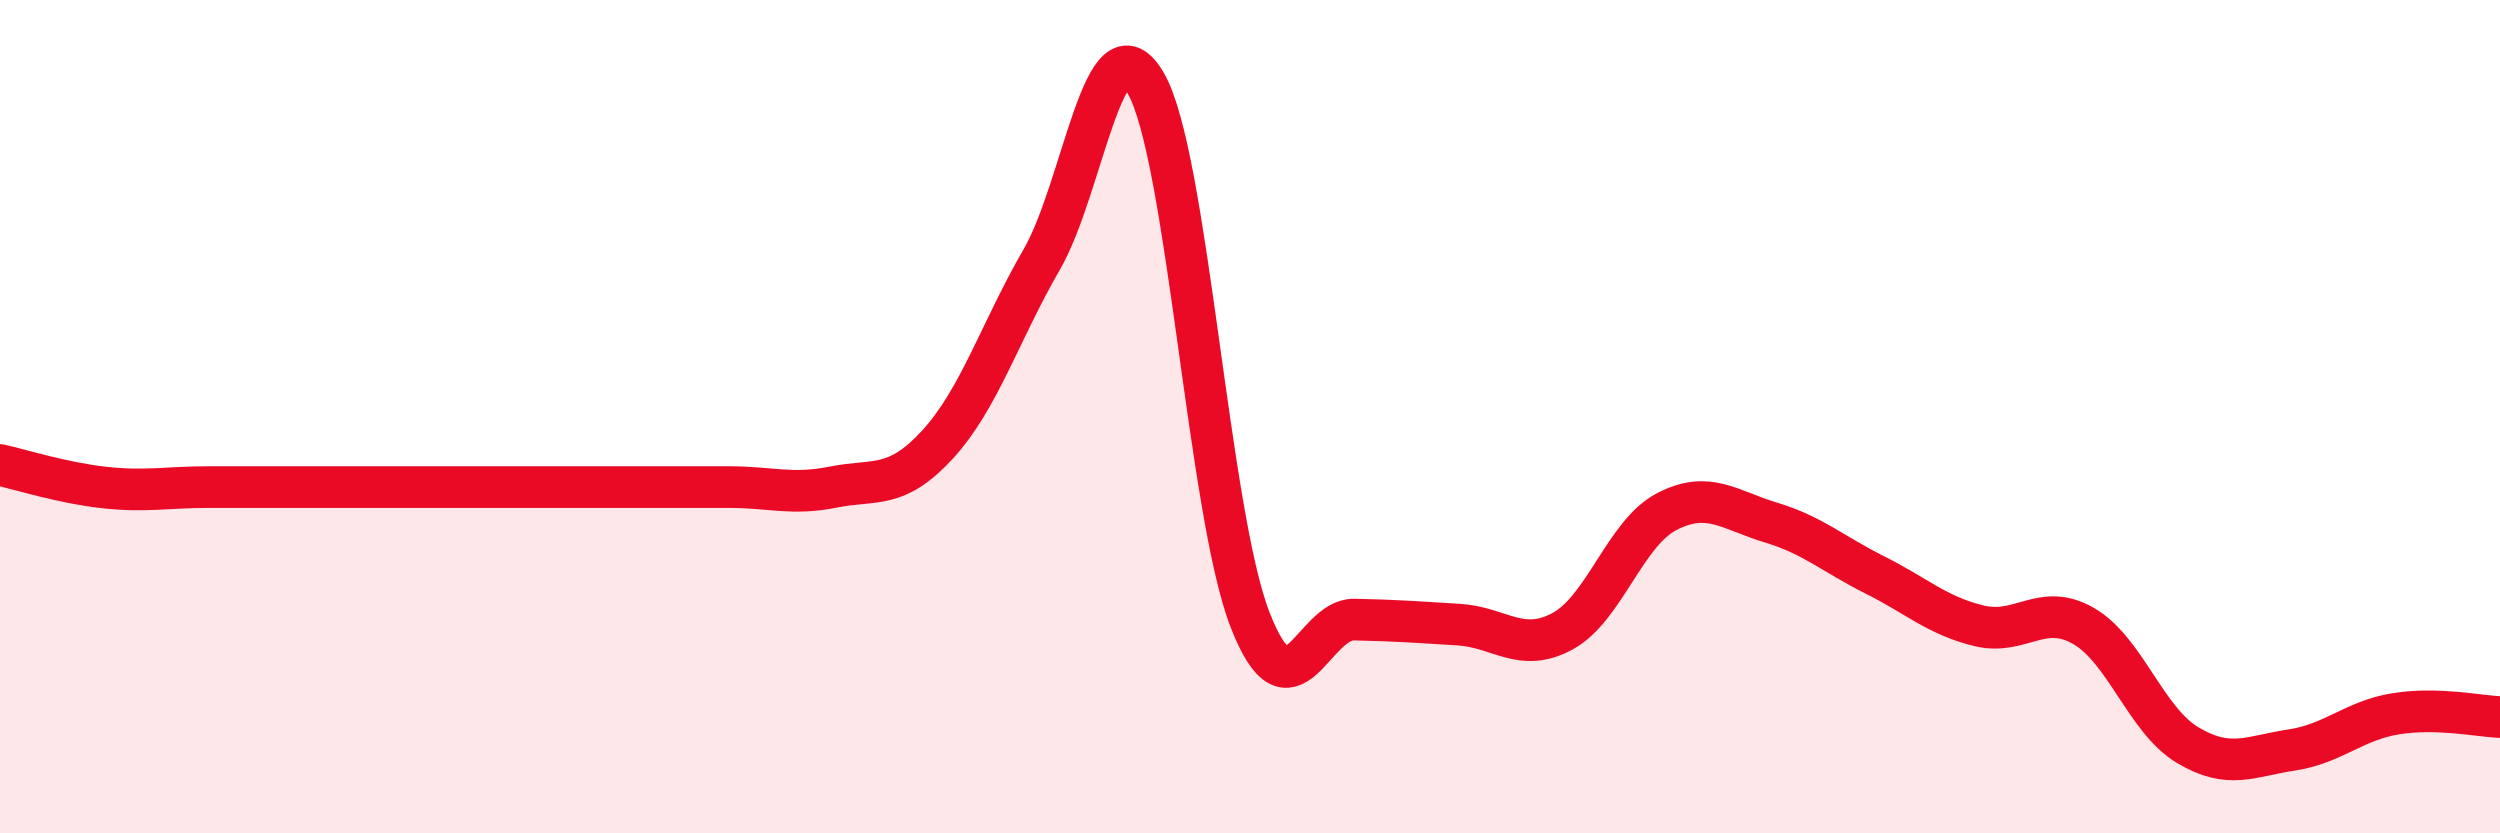
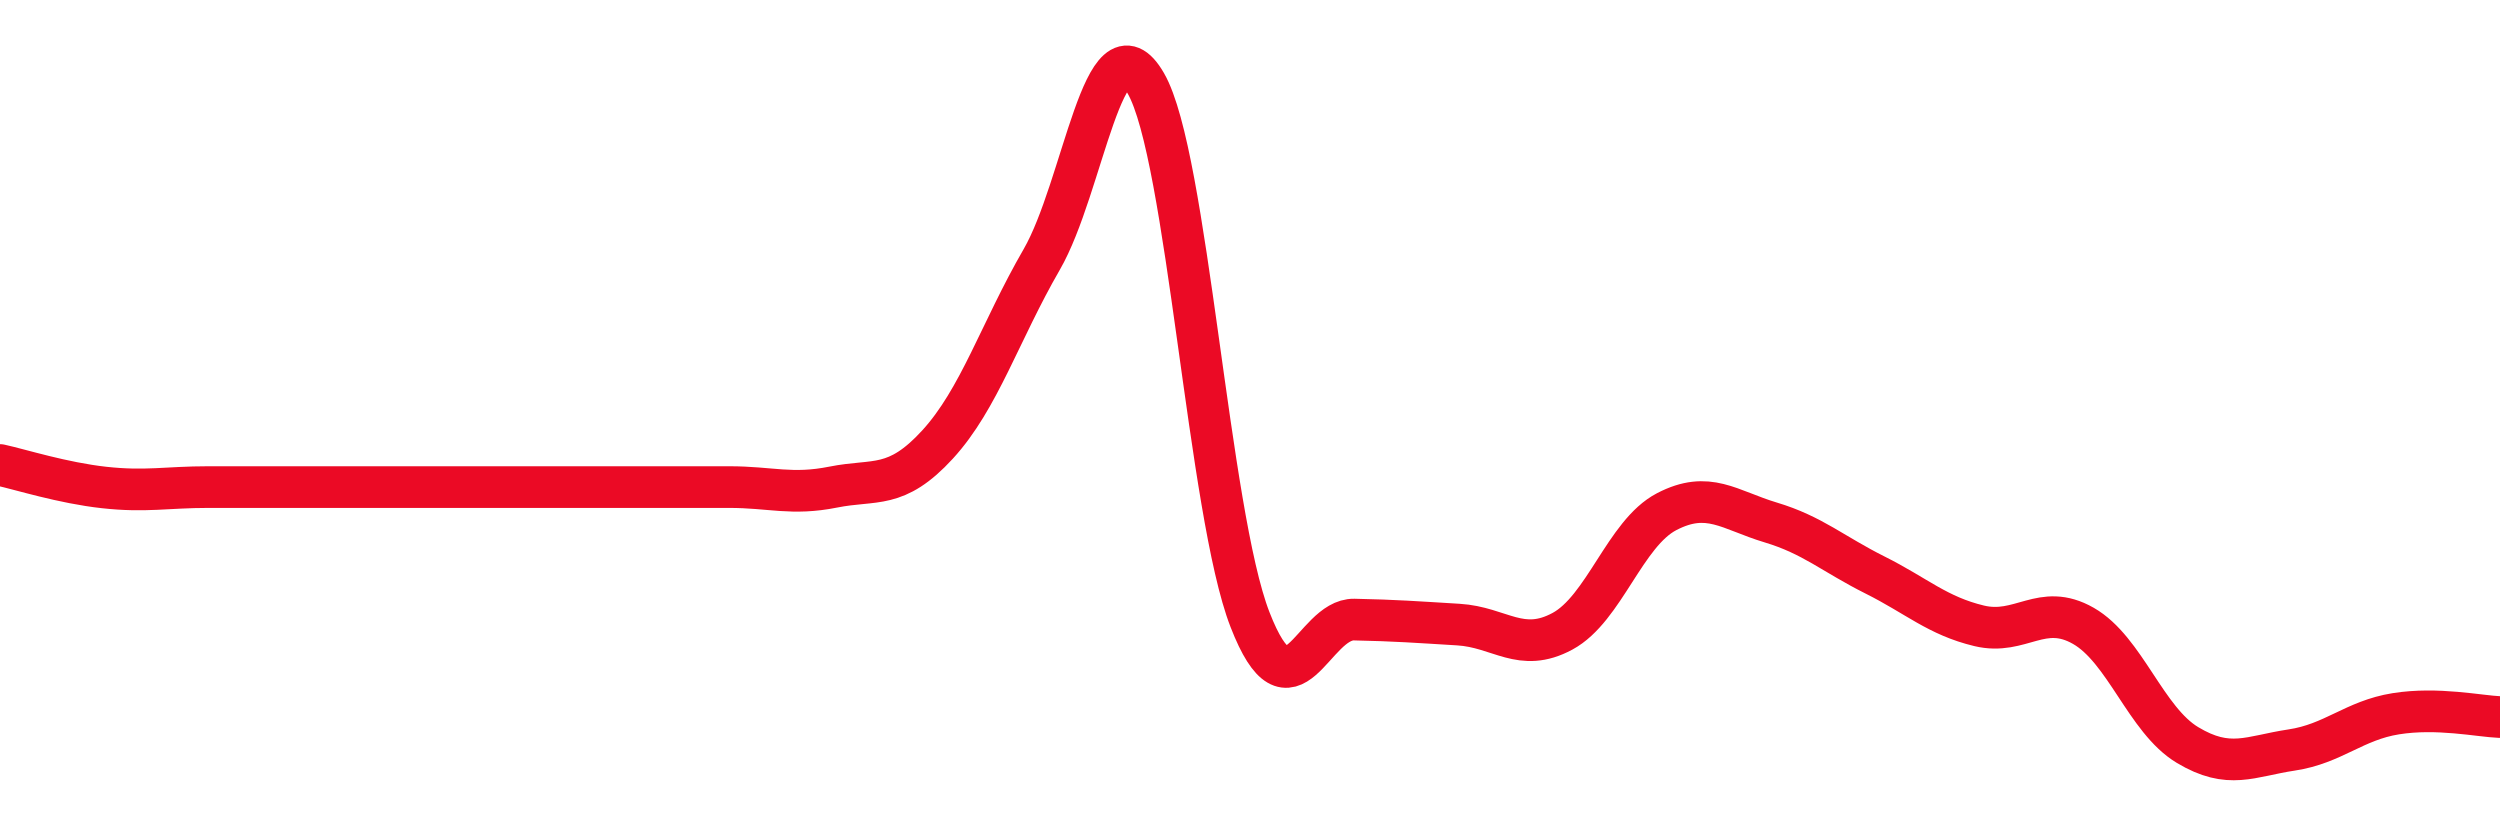
<svg xmlns="http://www.w3.org/2000/svg" width="60" height="20" viewBox="0 0 60 20">
-   <path d="M 0,11.16 C 0.5,11.27 1.5,11.59 2.5,11.7 C 3.5,11.81 4,11.69 5,11.69 C 6,11.69 6.5,11.69 7.5,11.69 C 8.5,11.69 9,11.69 10,11.69 C 11,11.69 11.5,11.69 12.5,11.69 C 13.5,11.69 14,11.69 15,11.69 C 16,11.69 16.5,11.69 17.5,11.69 C 18.5,11.69 19,11.89 20,11.69 C 21,11.49 21.5,11.76 22.5,10.67 C 23.5,9.58 24,7.96 25,6.23 C 26,4.5 26.5,0.27 27.5,2 C 28.5,3.73 29,12.3 30,14.87 C 31,17.44 31.5,14.85 32.5,14.87 C 33.5,14.89 34,14.93 35,14.99 C 36,15.05 36.5,15.69 37.5,15.15 C 38.5,14.61 39,12.8 40,12.28 C 41,11.76 41.5,12.24 42.5,12.54 C 43.5,12.84 44,13.3 45,13.8 C 46,14.3 46.5,14.78 47.5,15.02 C 48.5,15.26 49,14.45 50,15.02 C 51,15.59 51.5,17.28 52.5,17.88 C 53.5,18.48 54,18.15 55,18 C 56,17.85 56.5,17.29 57.5,17.13 C 58.5,16.97 59.5,17.19 60,17.21L60 20L0 20Z" fill="#EB0A25" opacity="0.1" stroke-linecap="round" stroke-linejoin="round" />
  <path d="M 0,11.16 C 0.5,11.27 1.5,11.59 2.5,11.7 C 3.5,11.81 4,11.69 5,11.69 C 6,11.69 6.5,11.69 7.5,11.69 C 8.5,11.69 9,11.69 10,11.69 C 11,11.69 11.5,11.69 12.5,11.69 C 13.5,11.69 14,11.69 15,11.69 C 16,11.69 16.5,11.69 17.5,11.69 C 18.5,11.69 19,11.89 20,11.69 C 21,11.49 21.5,11.76 22.5,10.67 C 23.5,9.58 24,7.96 25,6.23 C 26,4.5 26.5,0.27 27.5,2 C 28.5,3.73 29,12.3 30,14.87 C 31,17.44 31.5,14.85 32.5,14.87 C 33.5,14.89 34,14.93 35,14.99 C 36,15.05 36.5,15.69 37.5,15.15 C 38.5,14.61 39,12.8 40,12.28 C 41,11.76 41.5,12.24 42.5,12.54 C 43.5,12.84 44,13.3 45,13.8 C 46,14.3 46.5,14.78 47.5,15.02 C 48.5,15.26 49,14.45 50,15.02 C 51,15.59 51.5,17.28 52.5,17.88 C 53.5,18.48 54,18.15 55,18 C 56,17.85 56.5,17.29 57.5,17.13 C 58.5,16.97 59.5,17.19 60,17.21" stroke="#EB0A25" stroke-width="1" fill="none" stroke-linecap="round" stroke-linejoin="round" />
</svg>